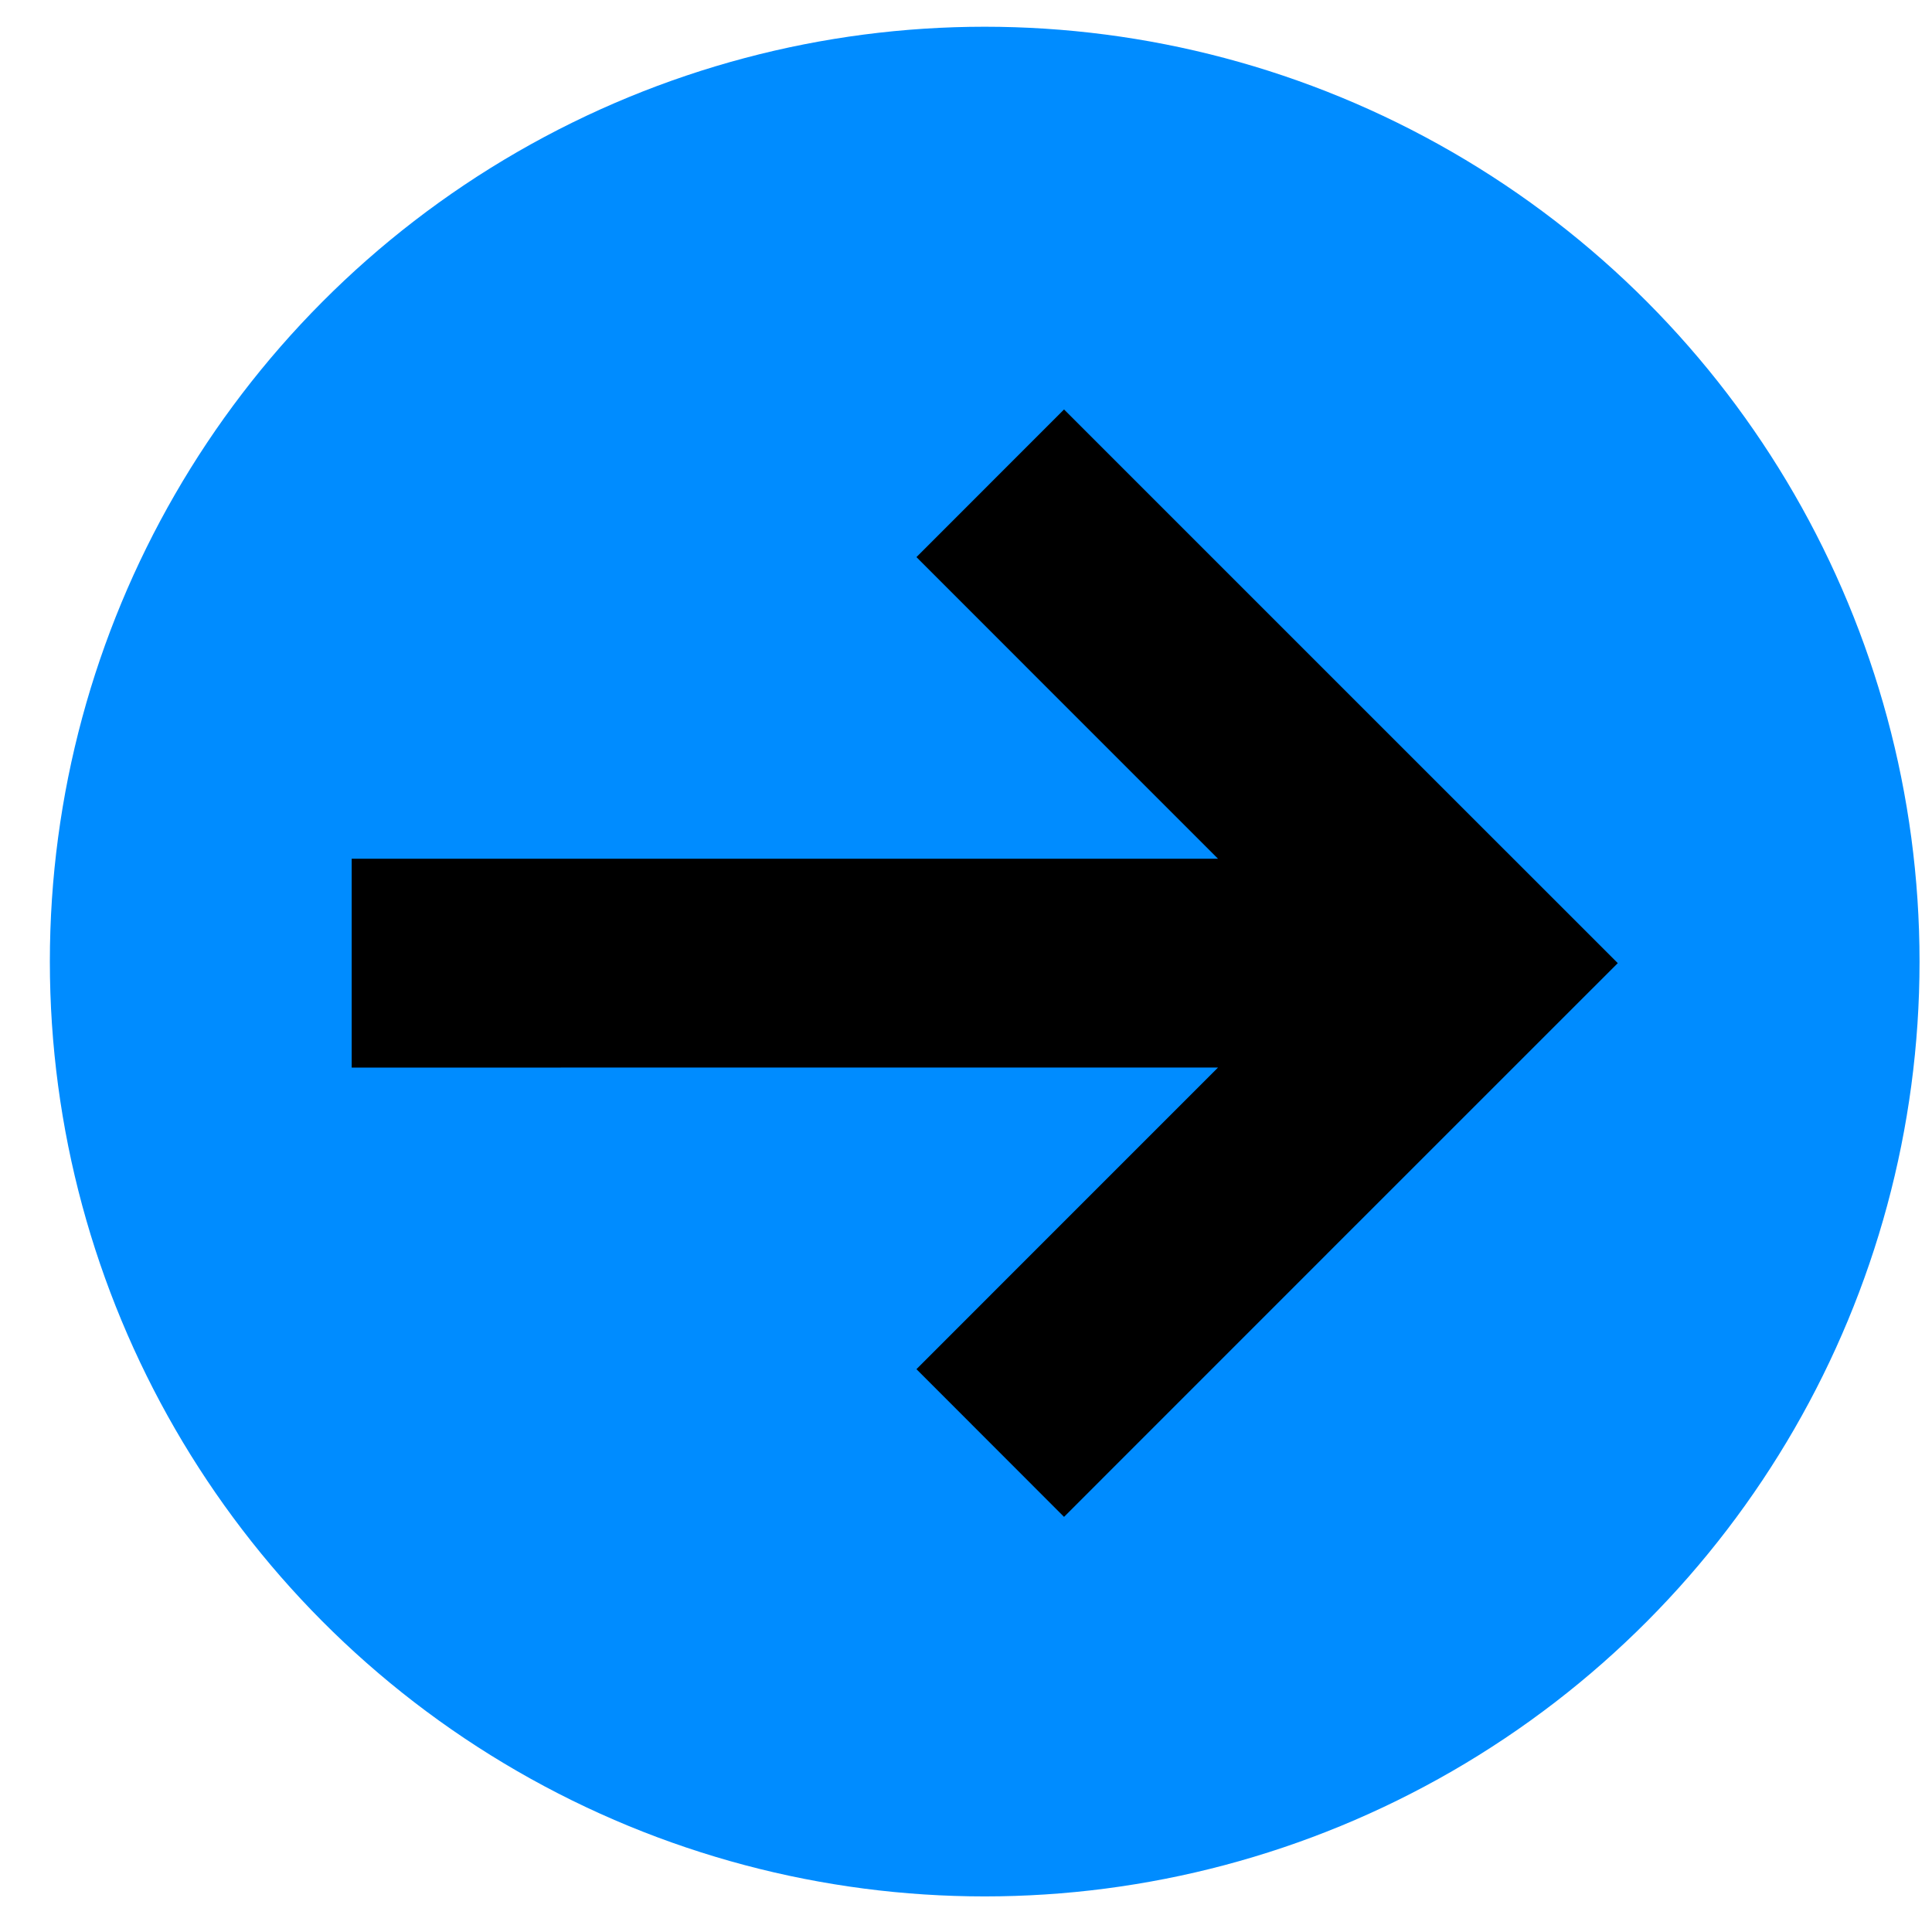
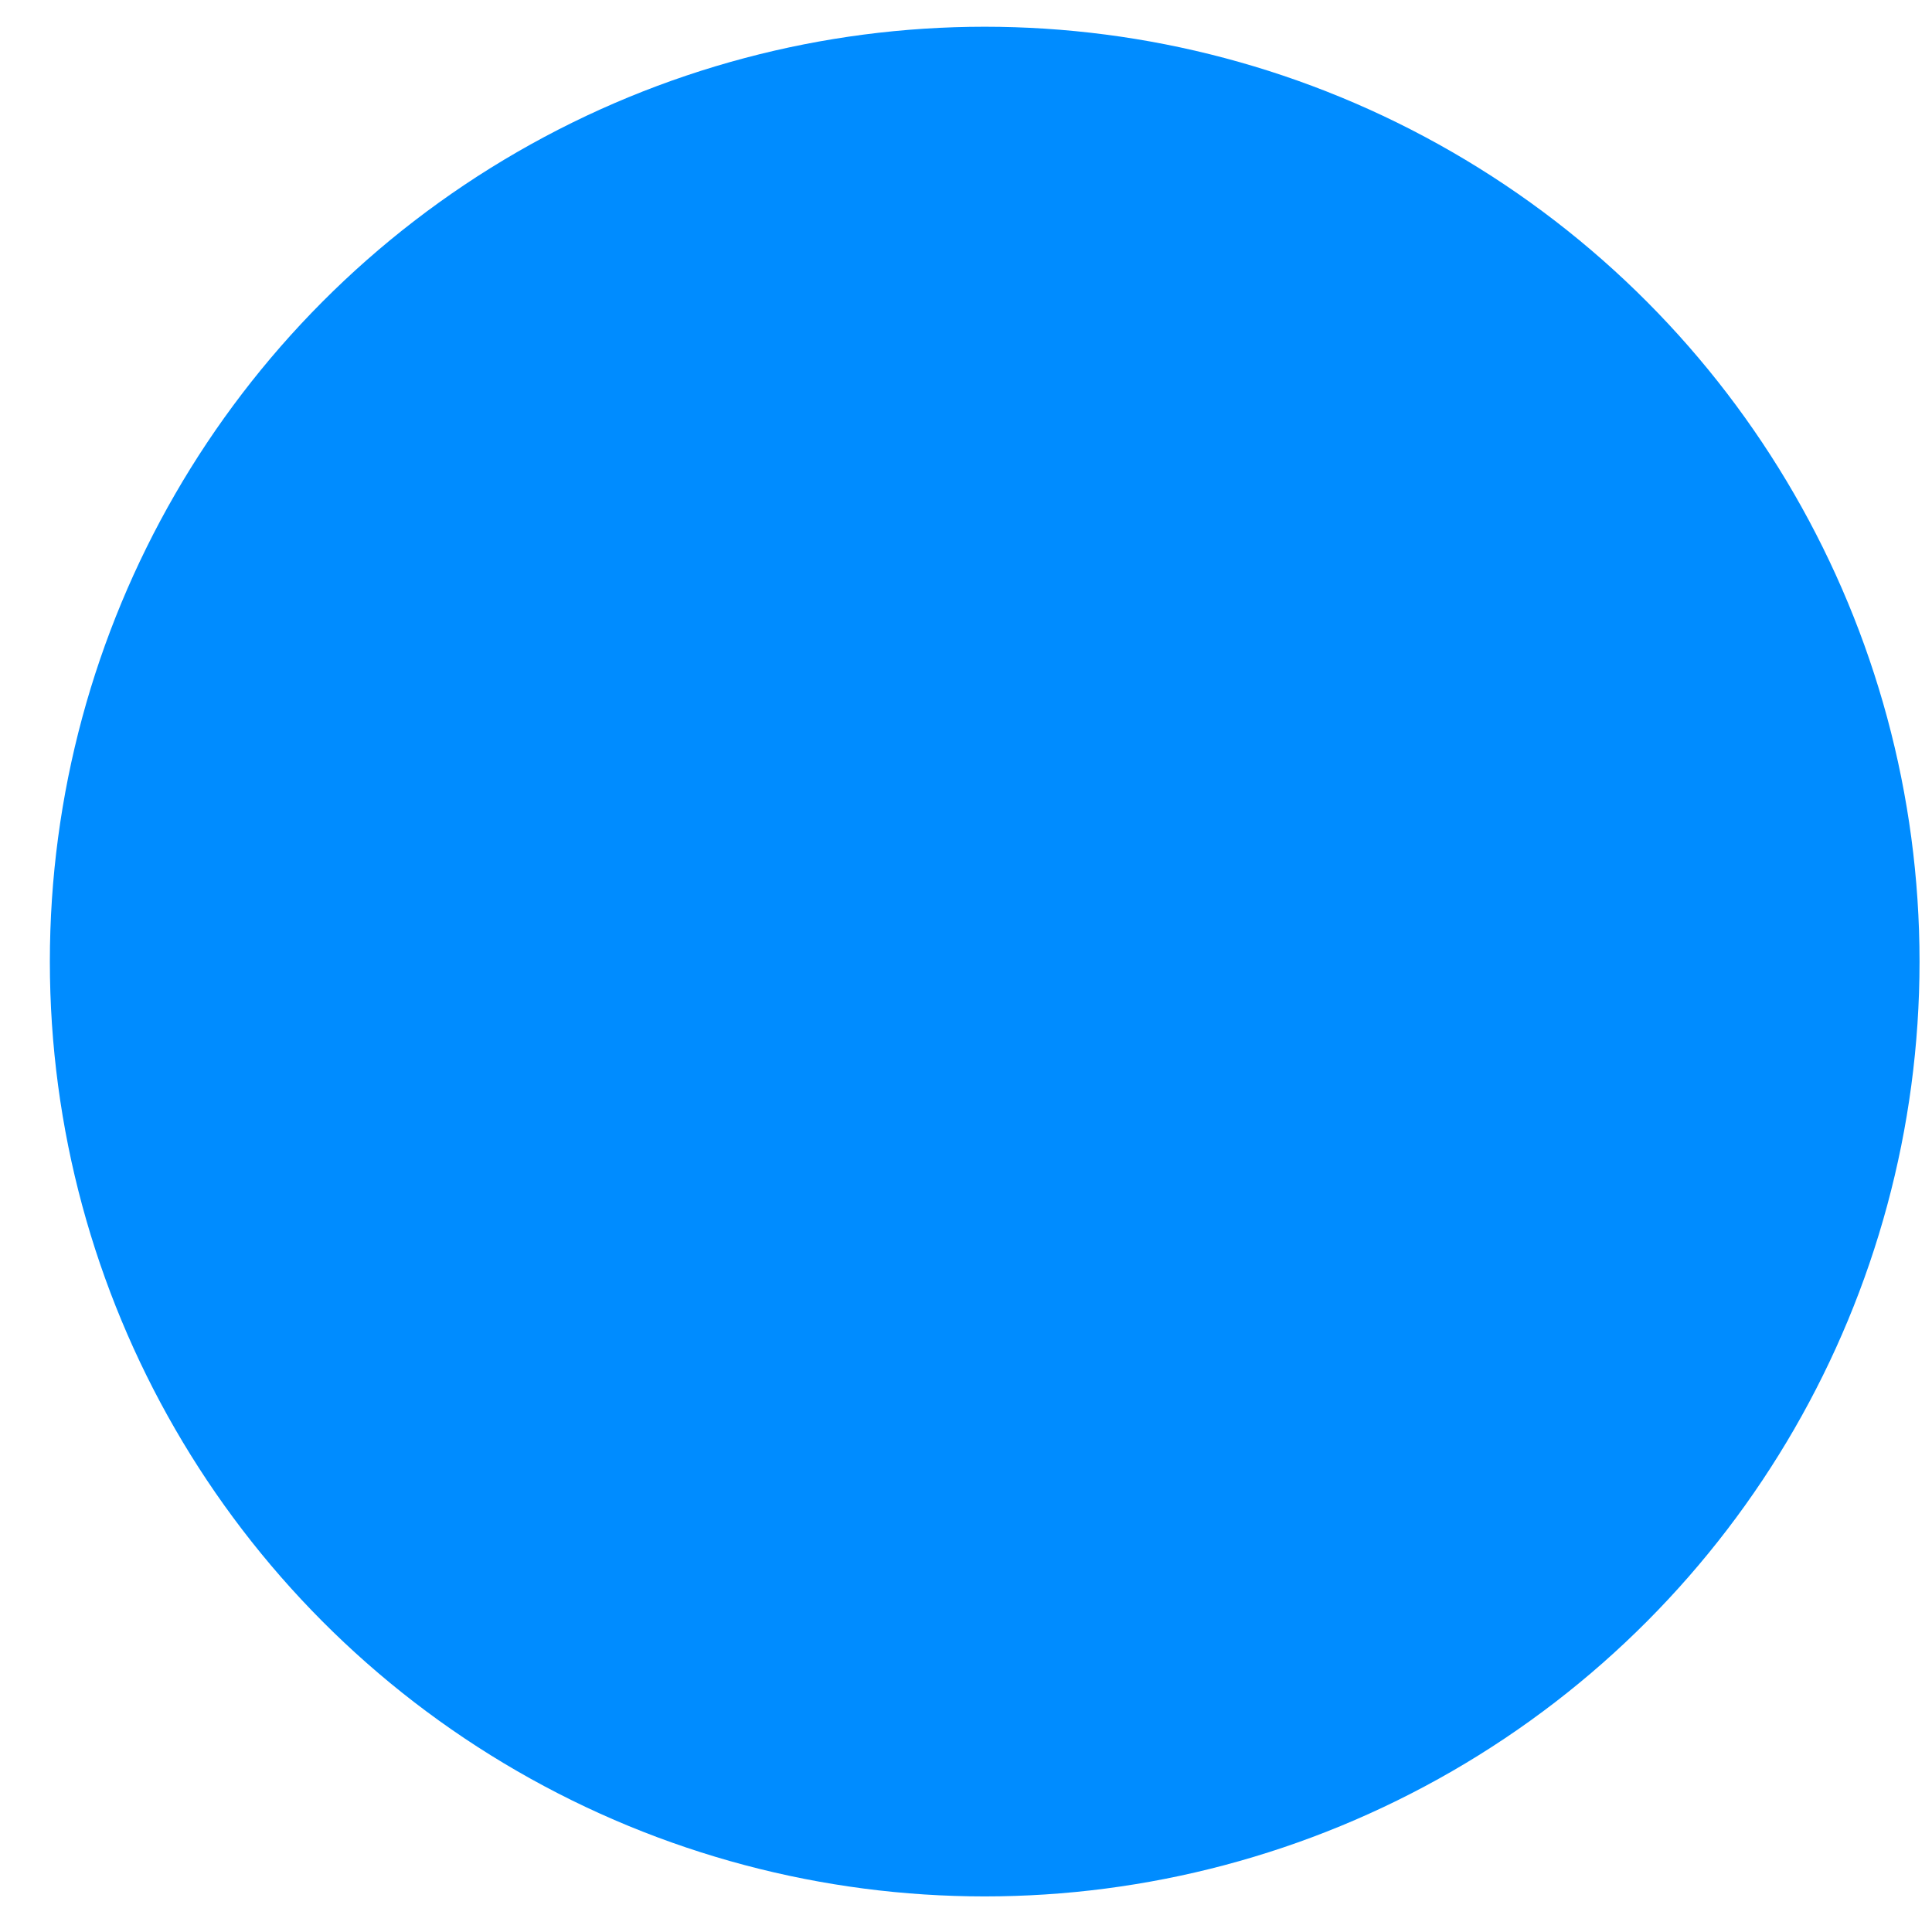
<svg xmlns="http://www.w3.org/2000/svg" width="31" height="31" viewBox="0 0 31 31" fill="none">
  <circle cx="15.8" cy="15.429" r="15" fill="#008CFF" />
-   <path fill-rule="evenodd" clip-rule="evenodd" d="M17.073 6.57L21.515 11.012L25.958 15.454L21.515 19.896L17.073 24.339L14.705 21.969L16.777 19.896L19.544 17.129L5.643 17.13L5.643 13.779L14.827 13.779L19.544 13.779L16.777 11.012L14.705 8.939L17.073 6.57Z" fill="black" />
</svg>